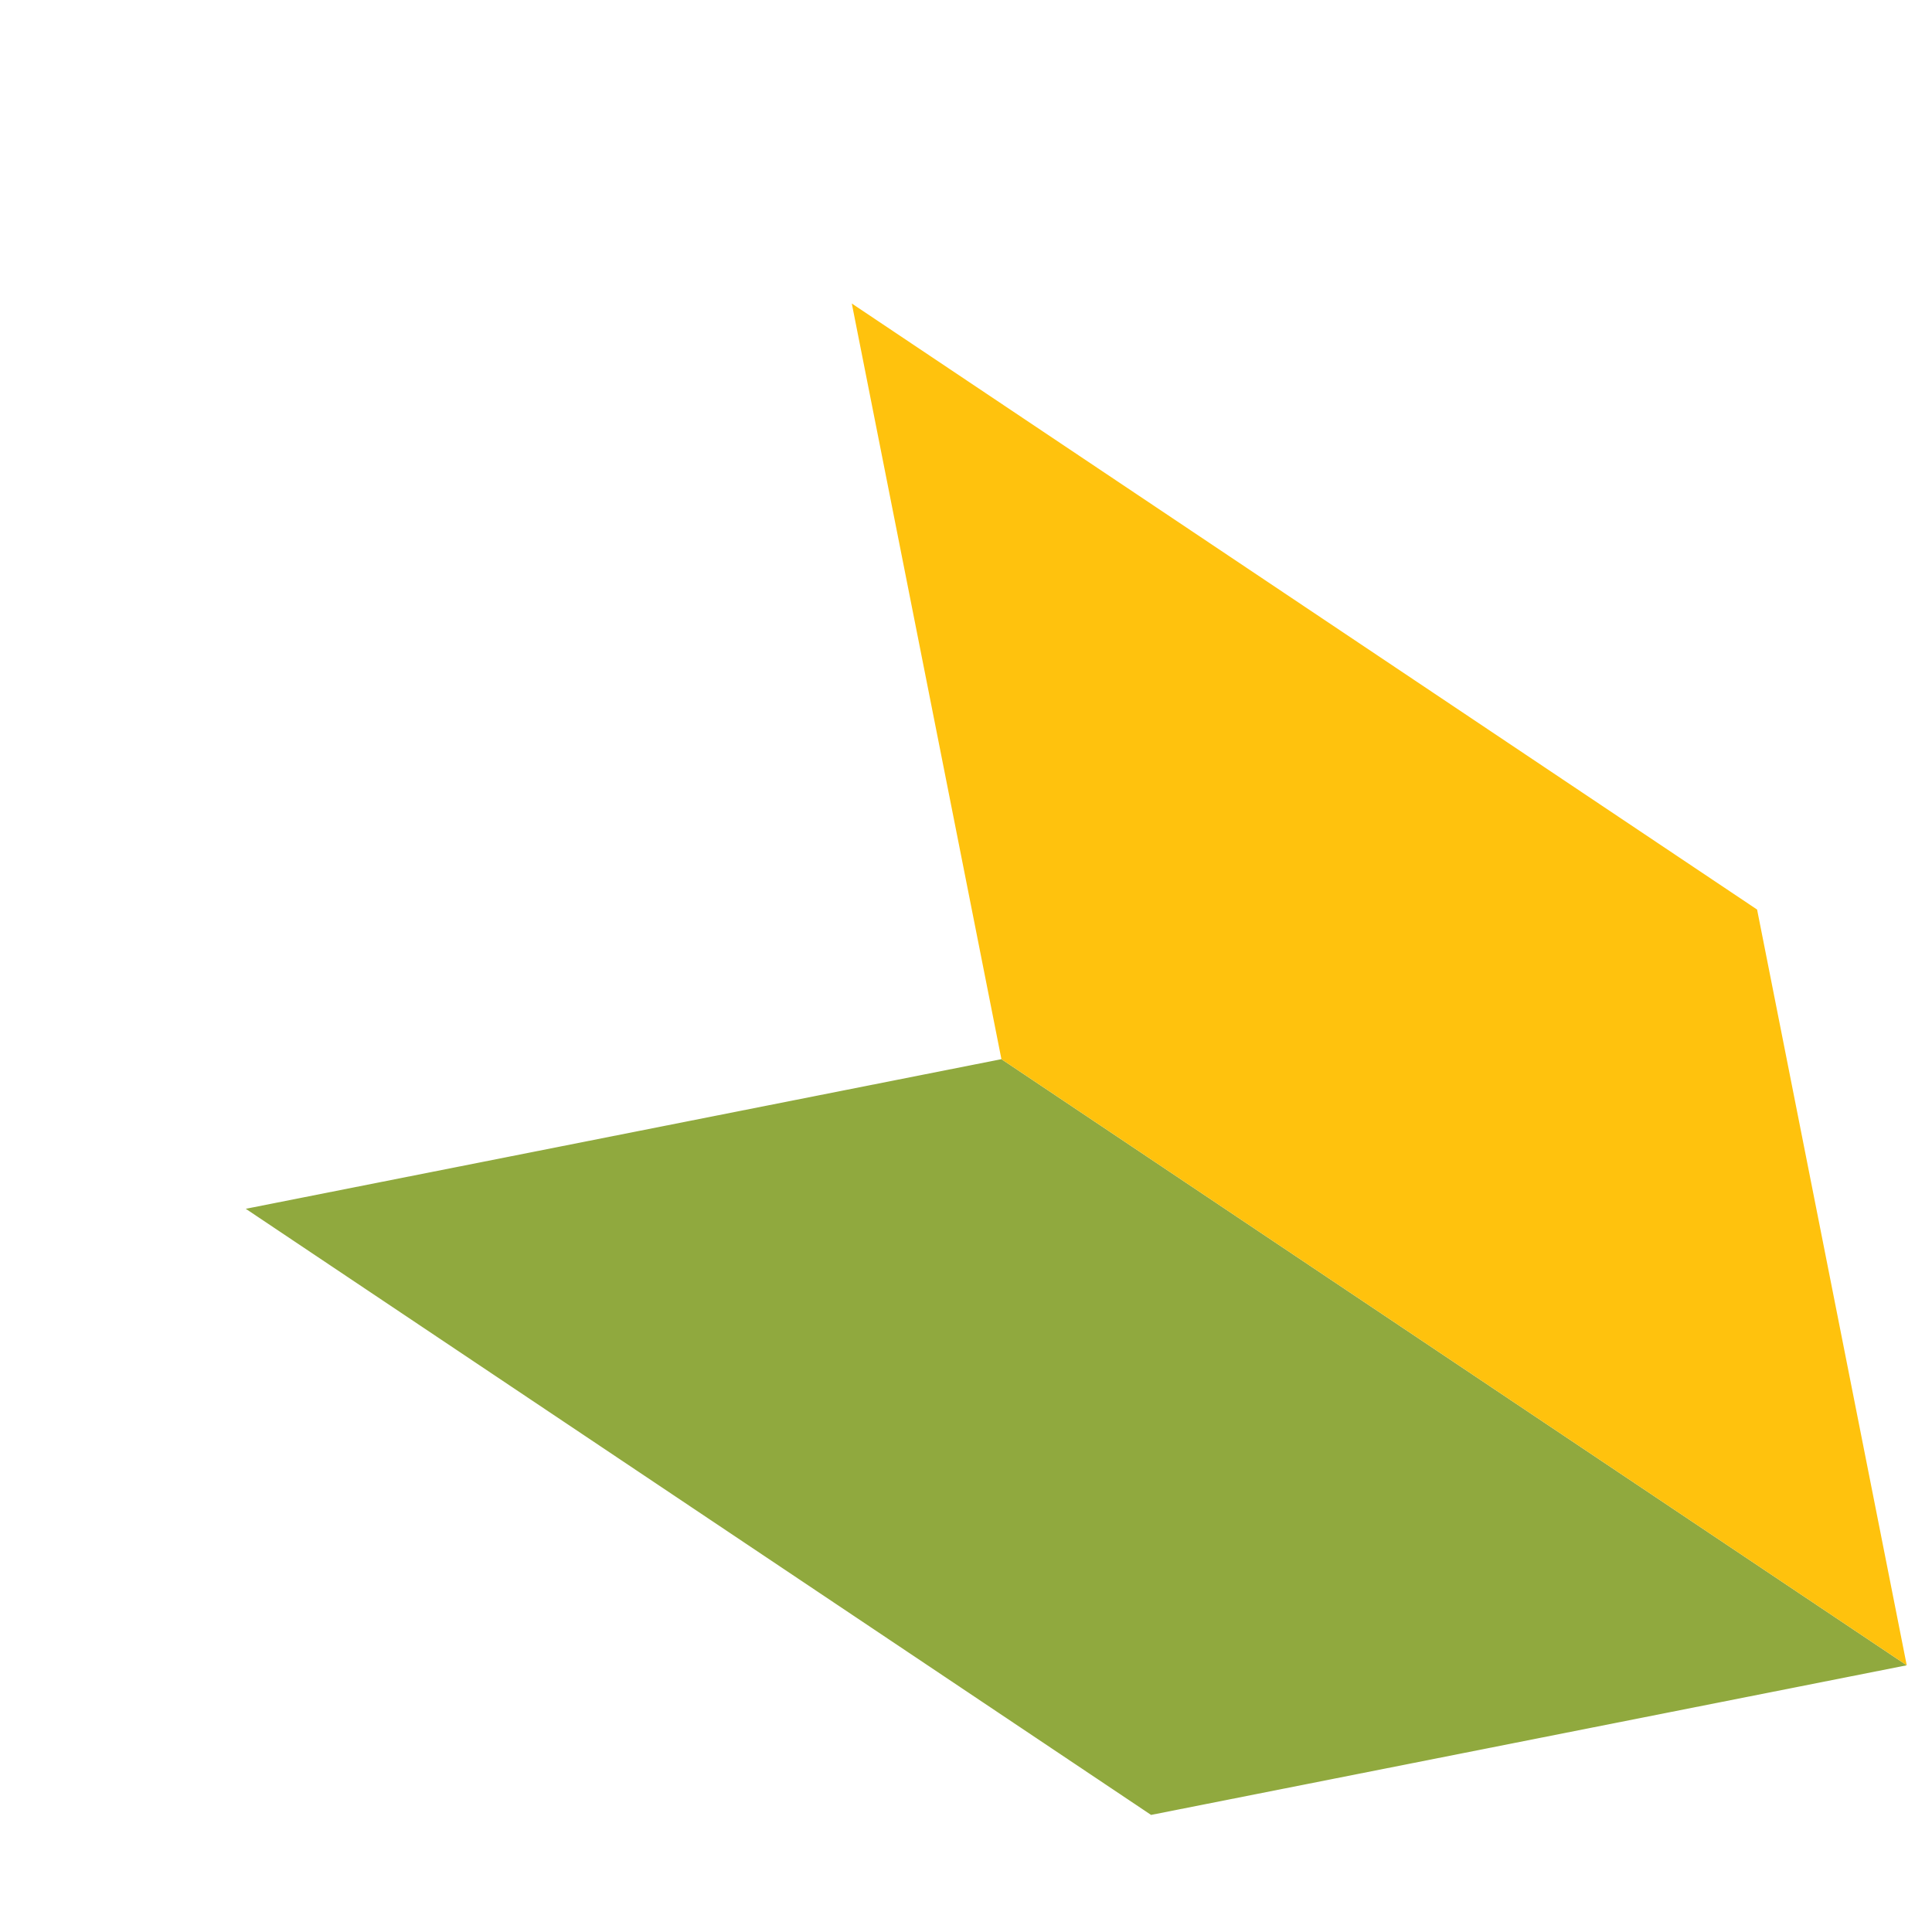
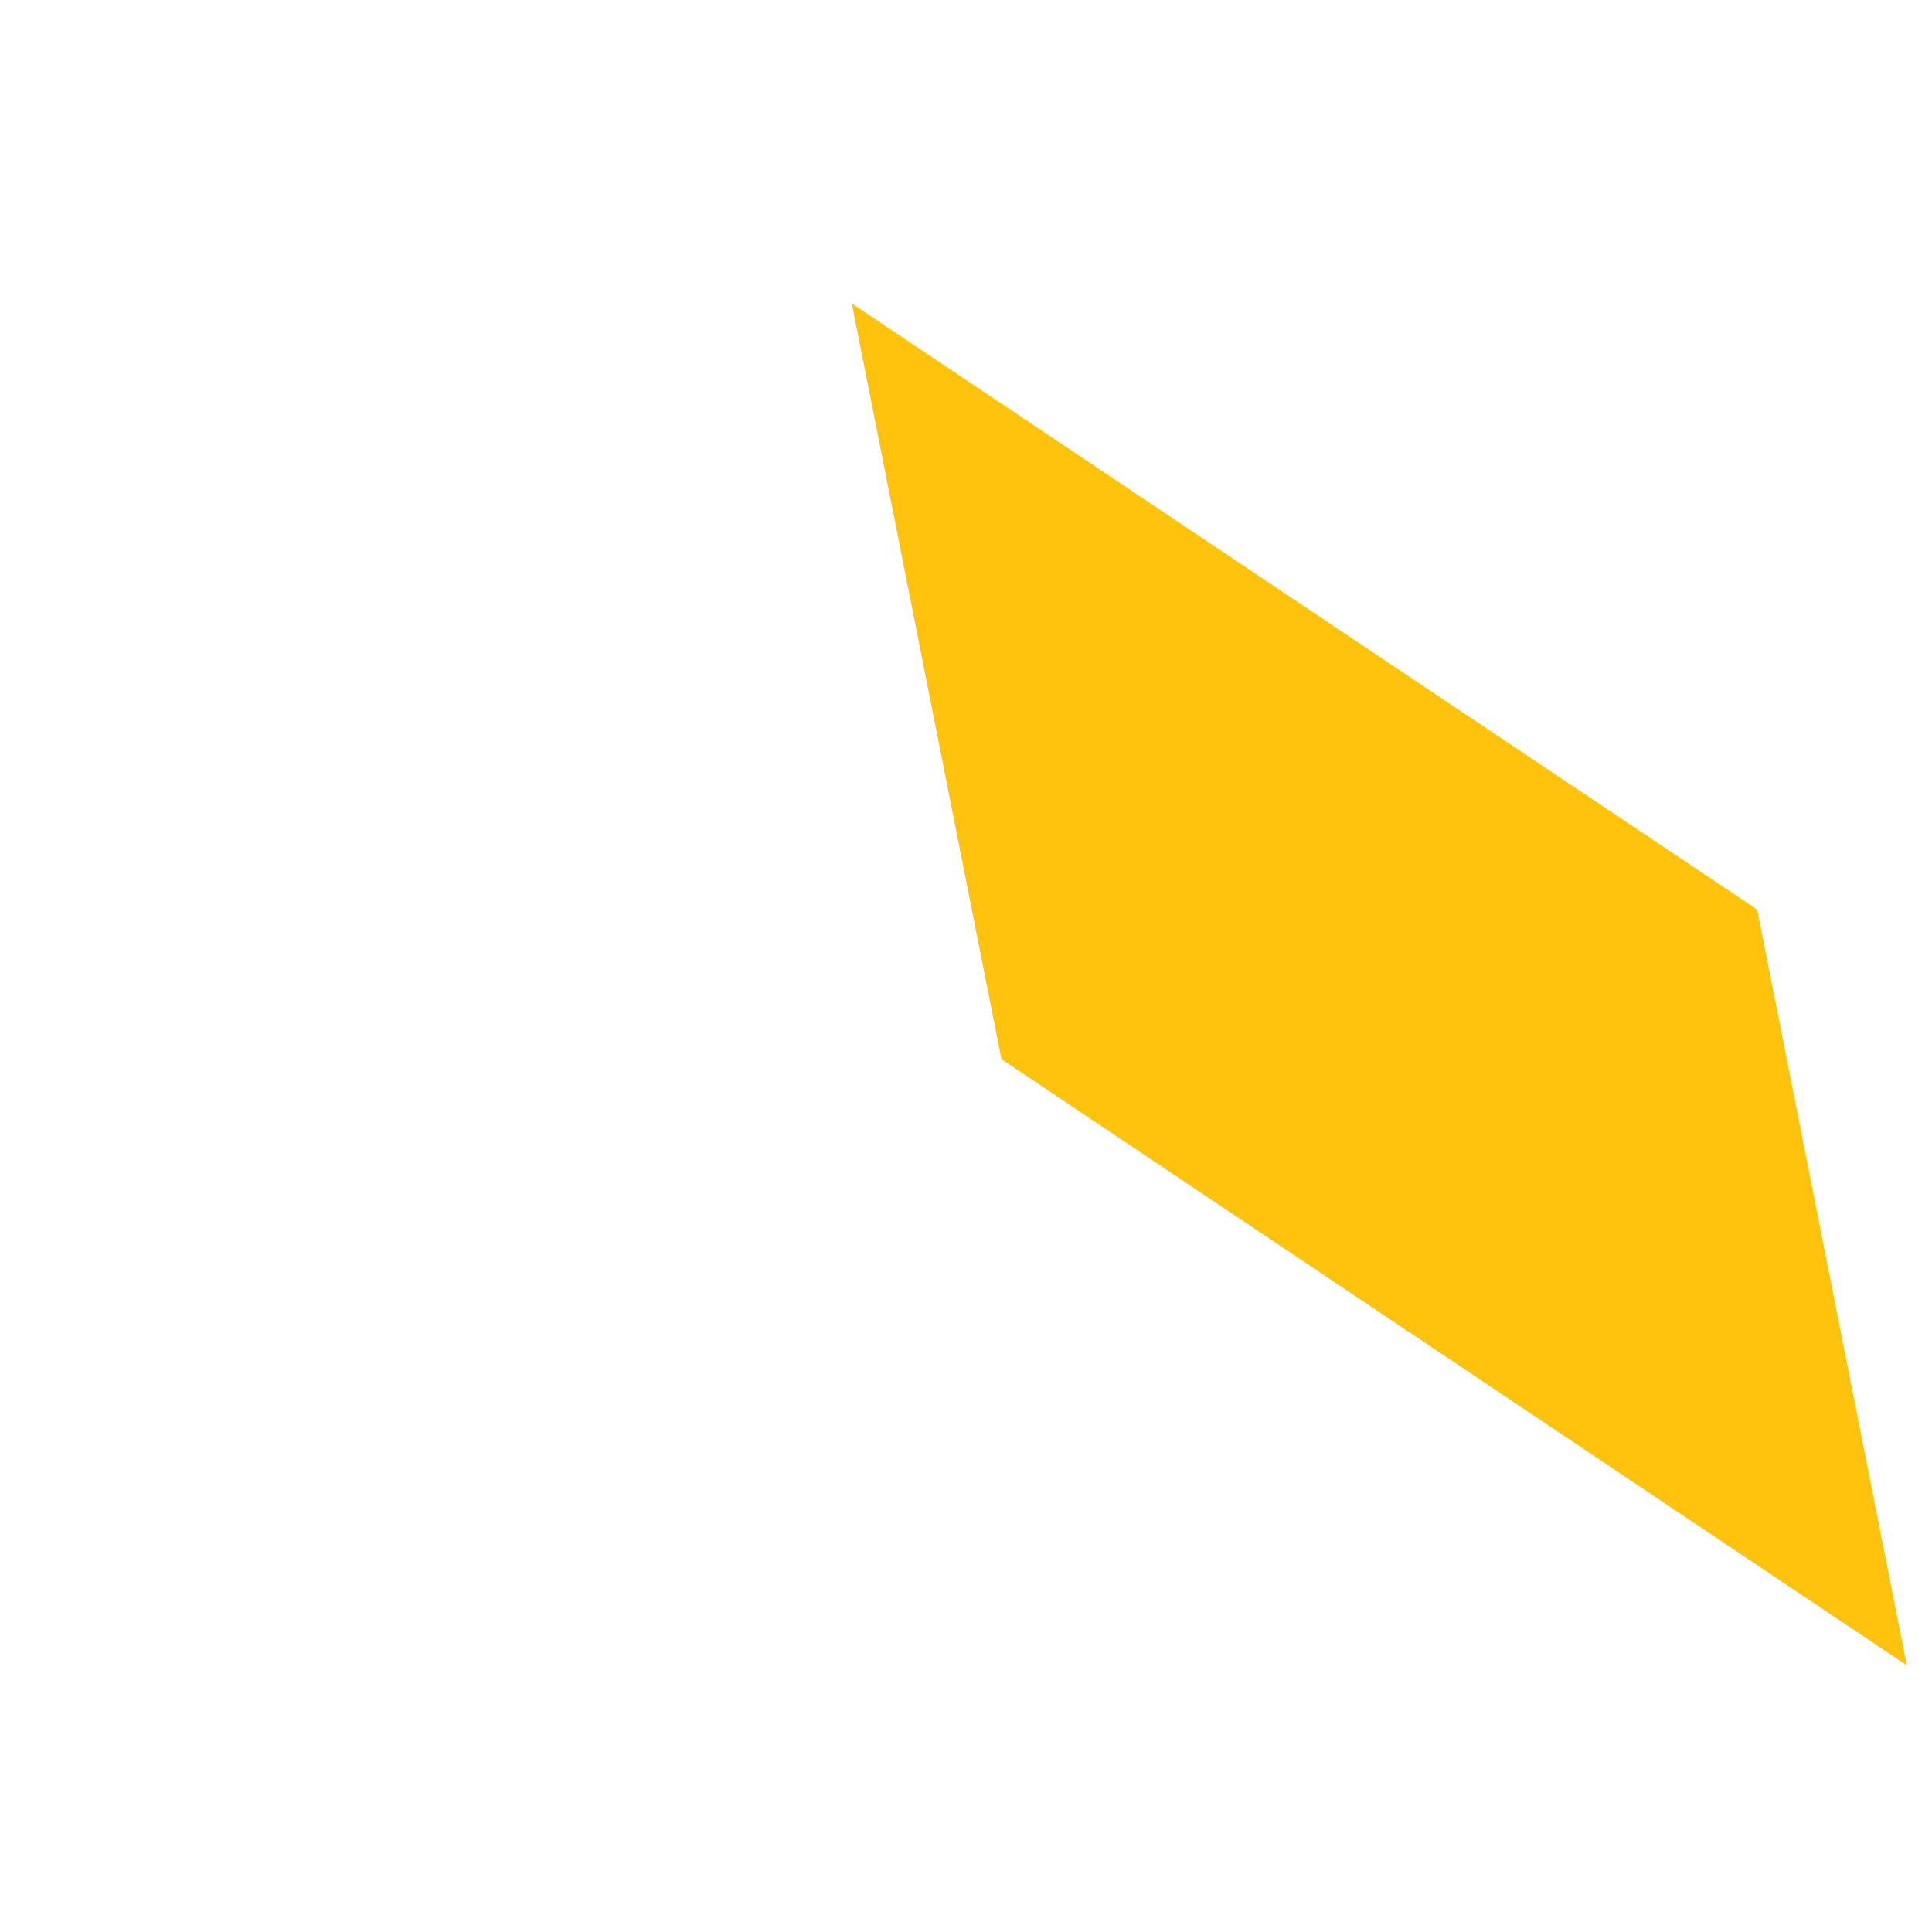
<svg xmlns="http://www.w3.org/2000/svg" width="100%" height="100%" viewBox="0 0 209 209">
-   <path d="M26.586,130.765l81.746,-16.186l97.935,65.569l-81.747,16.186l-97.934,-65.569Z" style="fill:#90a93e;" />
-   <path d="M206.267,180.148l-97.935,-65.569l-16.186,-81.746l97.933,65.56l16.188,81.755Z" style="fill:#ffc20d;" />
+   <path d="M206.267,180.148l-97.935,-65.569l-16.186,-81.746l97.933,65.56Z" style="fill:#ffc20d;" />
</svg>